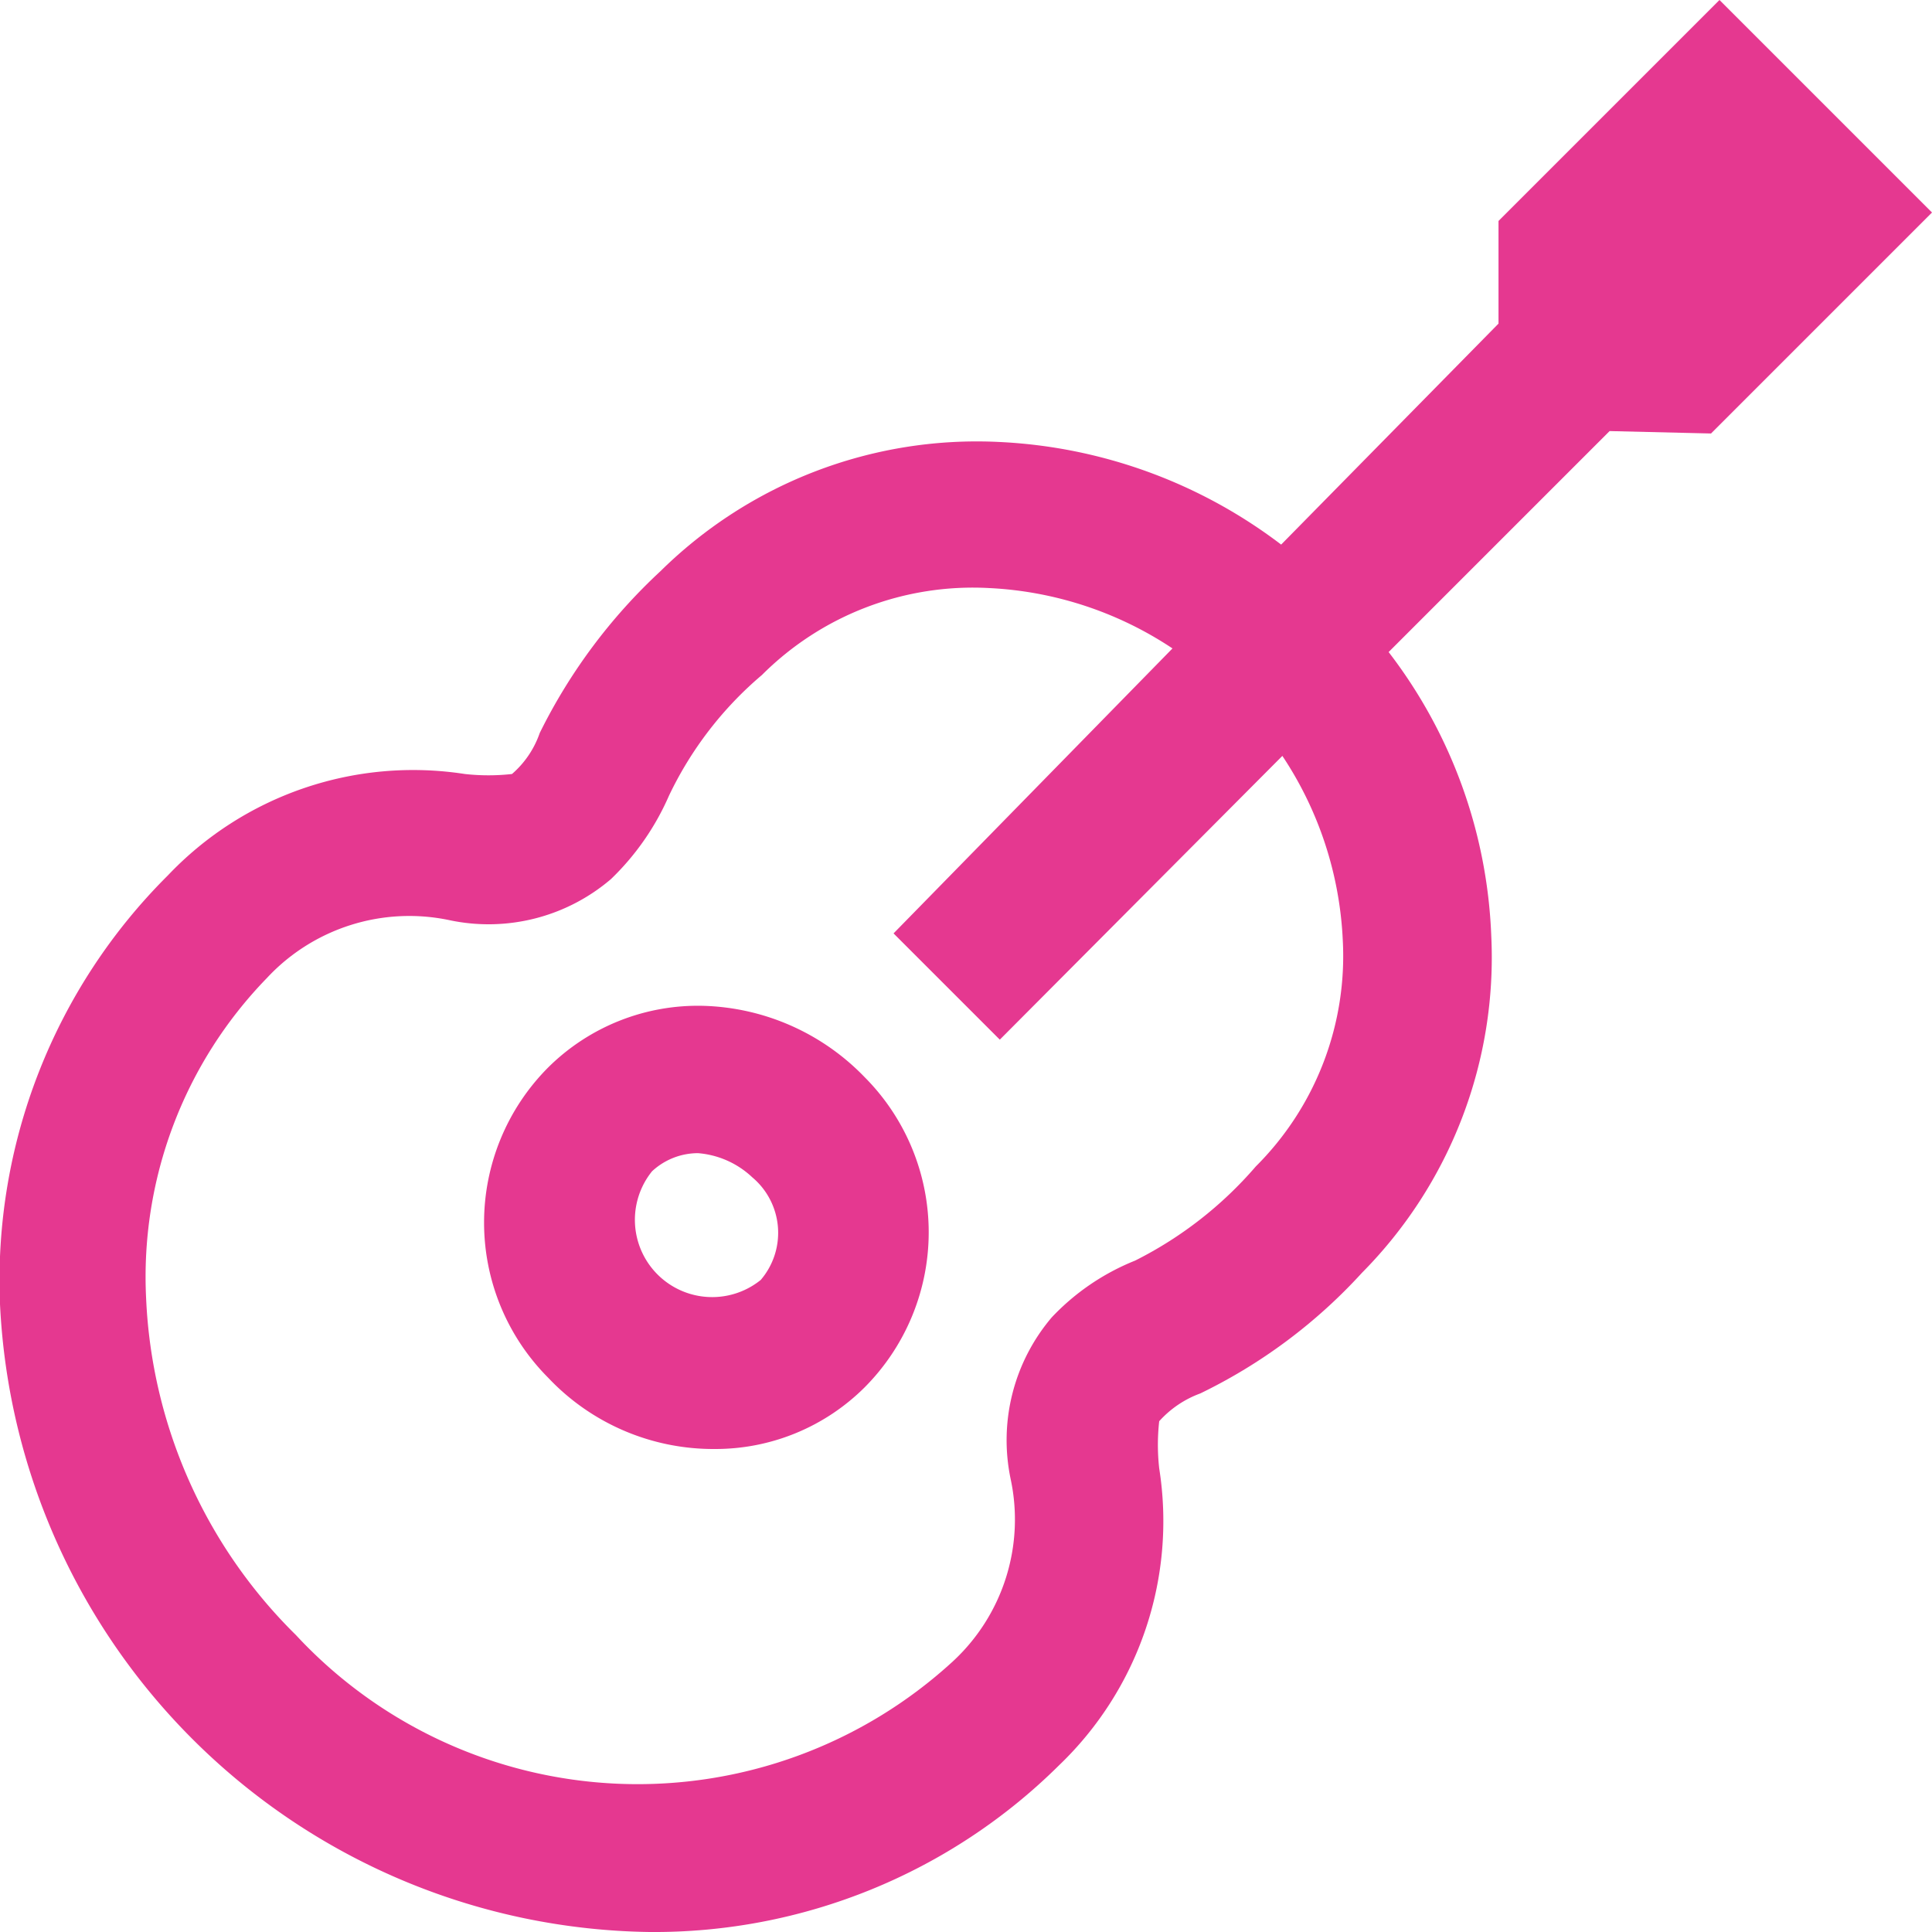
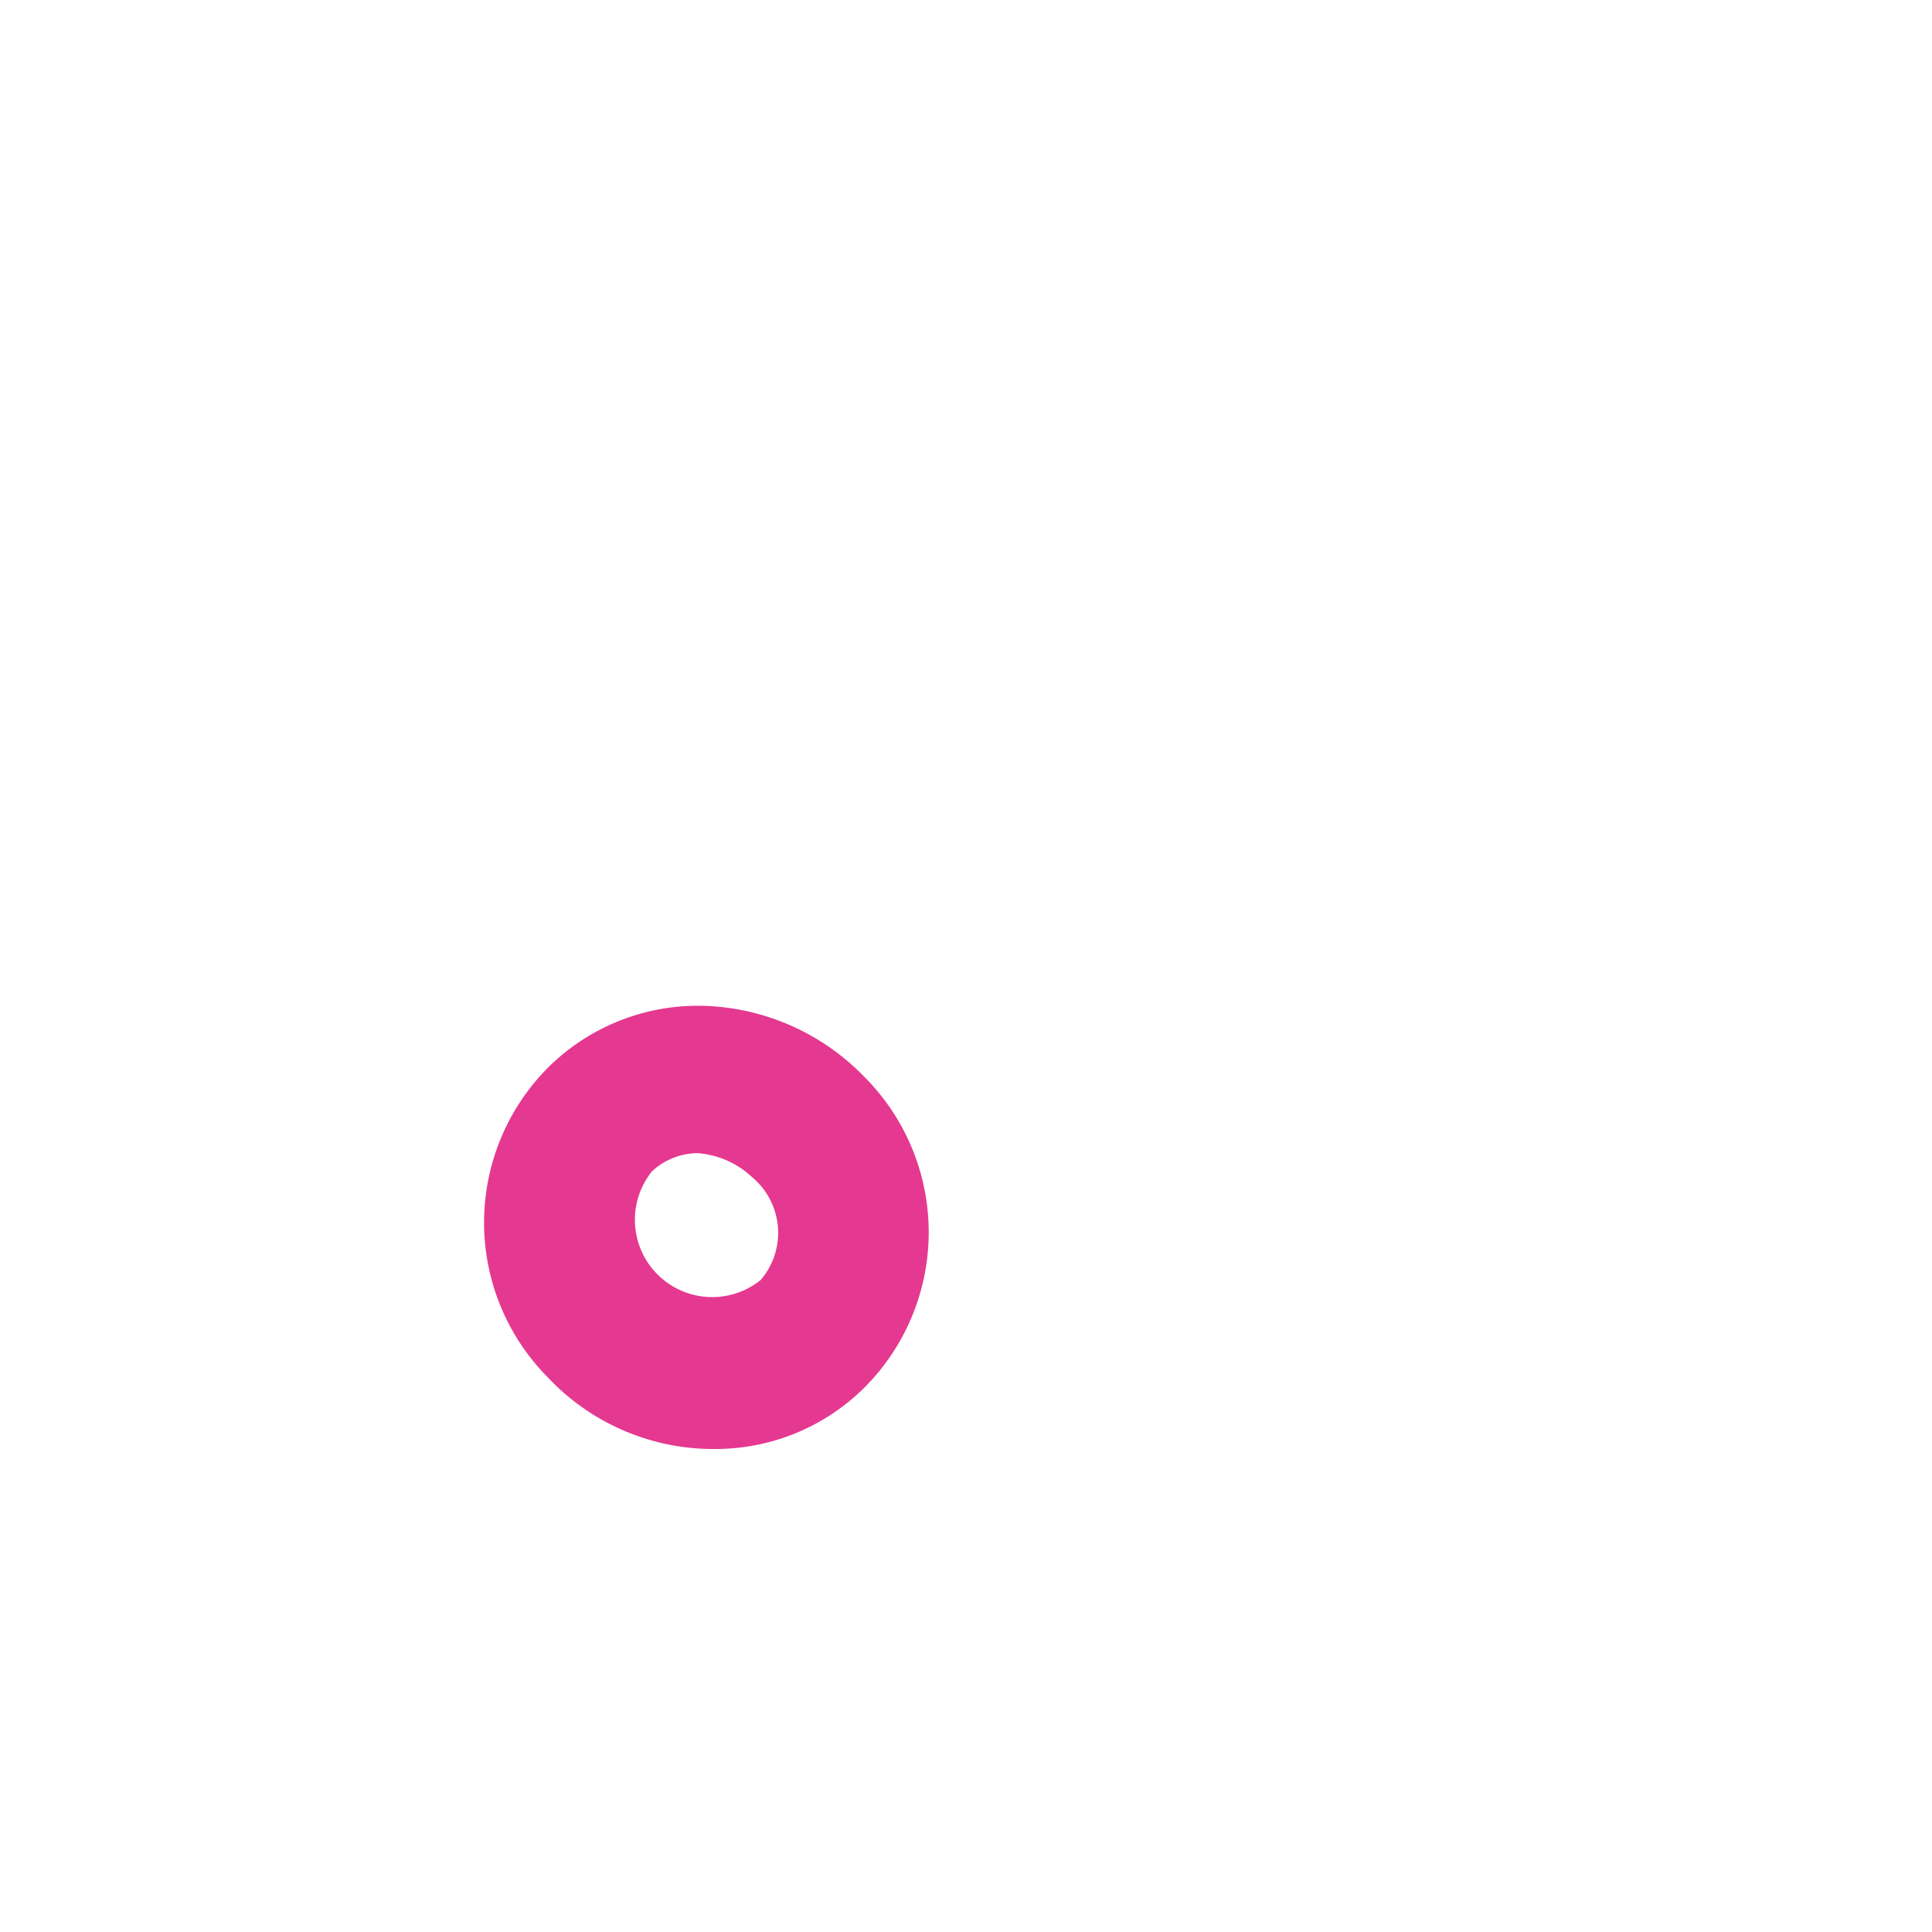
<svg xmlns="http://www.w3.org/2000/svg" fill="#e53890" width="800px" height="800px" viewBox="0 0 16 16">
  <g id="SVGRepo_bgCarrier" stroke-width="0" />
  <g id="SVGRepo_tracerCarrier" stroke-linecap="round" stroke-linejoin="round" />
  <g id="SVGRepo_iconCarrier">
-     <path d="M14.17 3.59 16 1.76 14.24 0l-1.83 1.83v.85l-1.8 1.83a4.18 4.18 0 0 0-2.34-.85 3.73 3.73 0 0 0-2.8 1.07 4.61 4.61 0 0 0-1 1.34.79.79 0 0 1-.23.34 1.77 1.77 0 0 1-.39 0 2.8 2.8 0 0 0-2.46.84A4.73 4.73 0 0 0 0 10.8 5.46 5.46 0 0 0 5.38 16a4.76 4.76 0 0 0 3.39-1.38 2.8 2.8 0 0 0 .83-2.46 1.76 1.76 0 0 1 0-.39.85.85 0 0 1 .34-.23 4.42 4.42 0 0 0 1.34-1 3.71 3.71 0 0 0 1.07-2.79 4.11 4.11 0 0 0-.85-2.35l1.83-1.83zm-3.05 4.19a2.46 2.46 0 0 1-.72 1.88 3.23 3.23 0 0 1-1 .78 1.94 1.94 0 0 0-.69.47 1.57 1.57 0 0 0-.34 1.34 1.6 1.6 0 0 1-.48 1.51 3.86 3.86 0 0 1-5.44-.22 4.17 4.17 0 0 1-1.24-2.79 3.55 3.55 0 0 1 1-2.65 1.61 1.61 0 0 1 1.51-.48 1.56 1.56 0 0 0 1.34-.34 2.15 2.15 0 0 0 .48-.69 3 3 0 0 1 .77-1 2.47 2.47 0 0 1 1.88-.72 3 3 0 0 1 1.52.5L7.4 7.73l.88.88 2.34-2.35a3 3 0 0 1 .5 1.52z" />
    <path d="M5.83 8.33a1.76 1.76 0 0 0-1.29.51 1.82 1.82 0 0 0 0 2.57 1.88 1.88 0 0 0 1.38.59 1.75 1.75 0 0 0 1.24-.51 1.82 1.82 0 0 0 0-2.57 1.93 1.93 0 0 0-1.33-.59zm.47 2.27a.64.64 0 0 1-.9-.9.56.56 0 0 1 .38-.15.74.74 0 0 1 .45.2.6.6 0 0 1 .07.85z" />
  </g>
</svg>